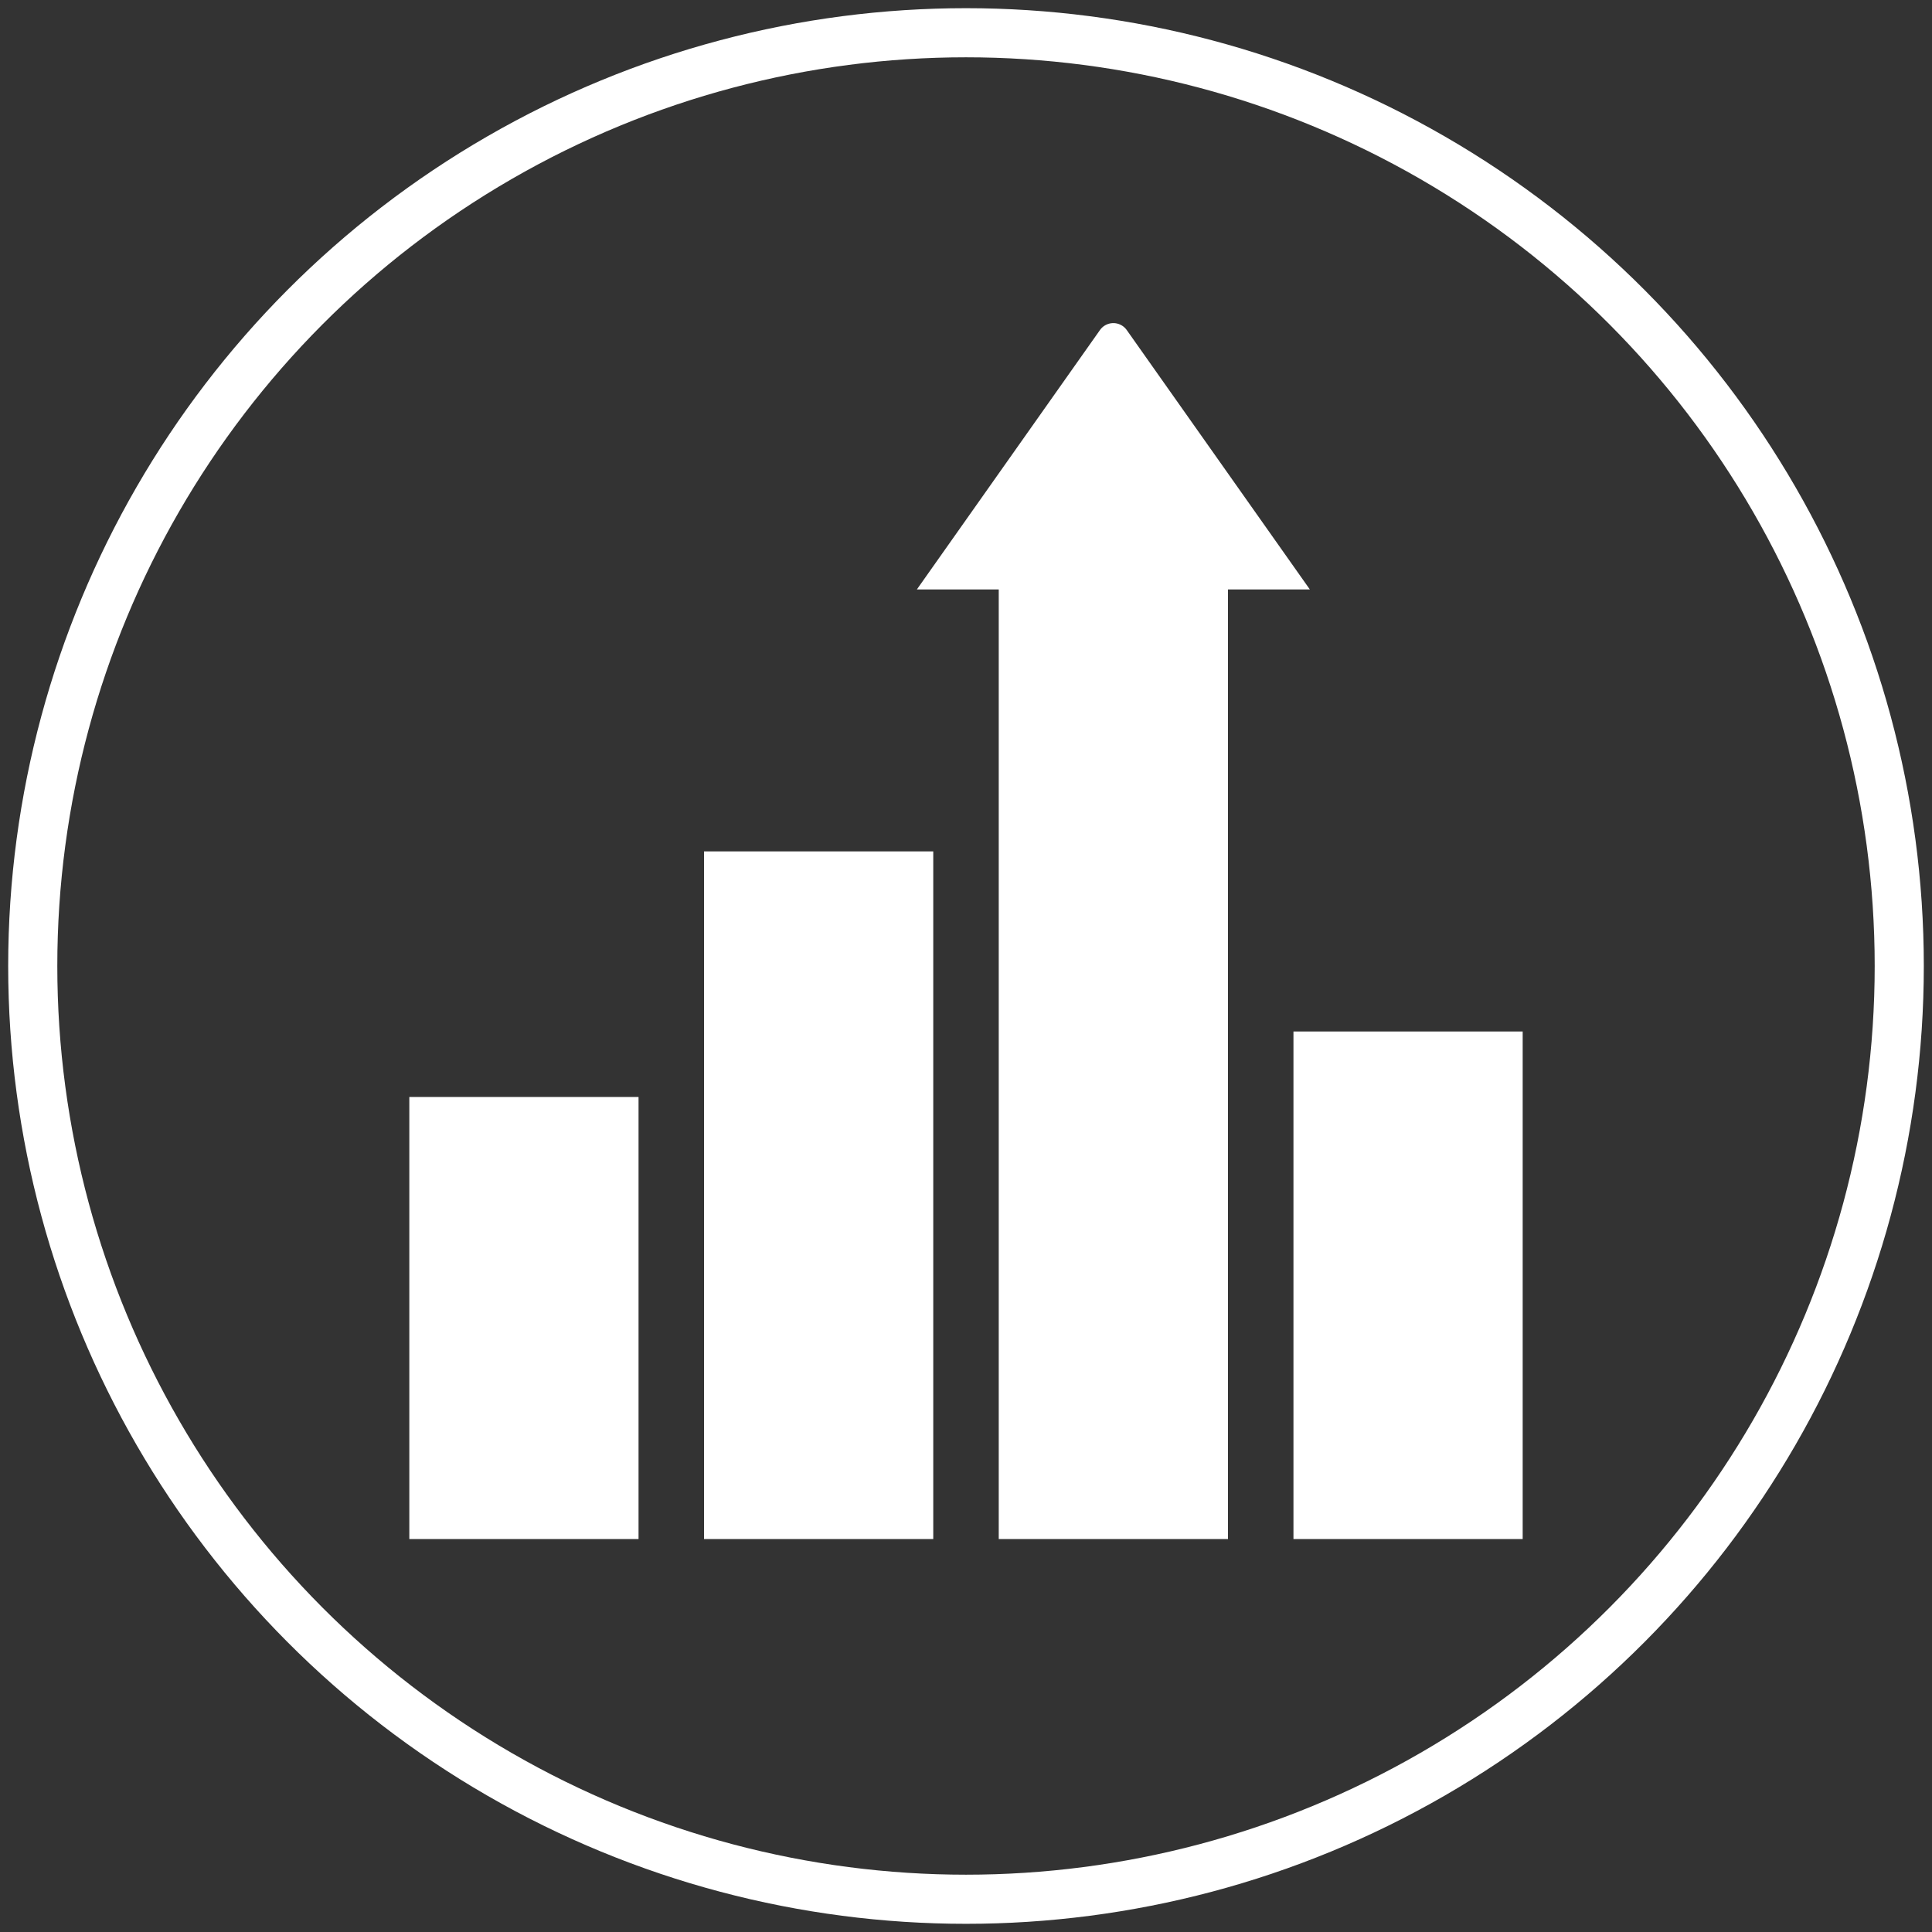
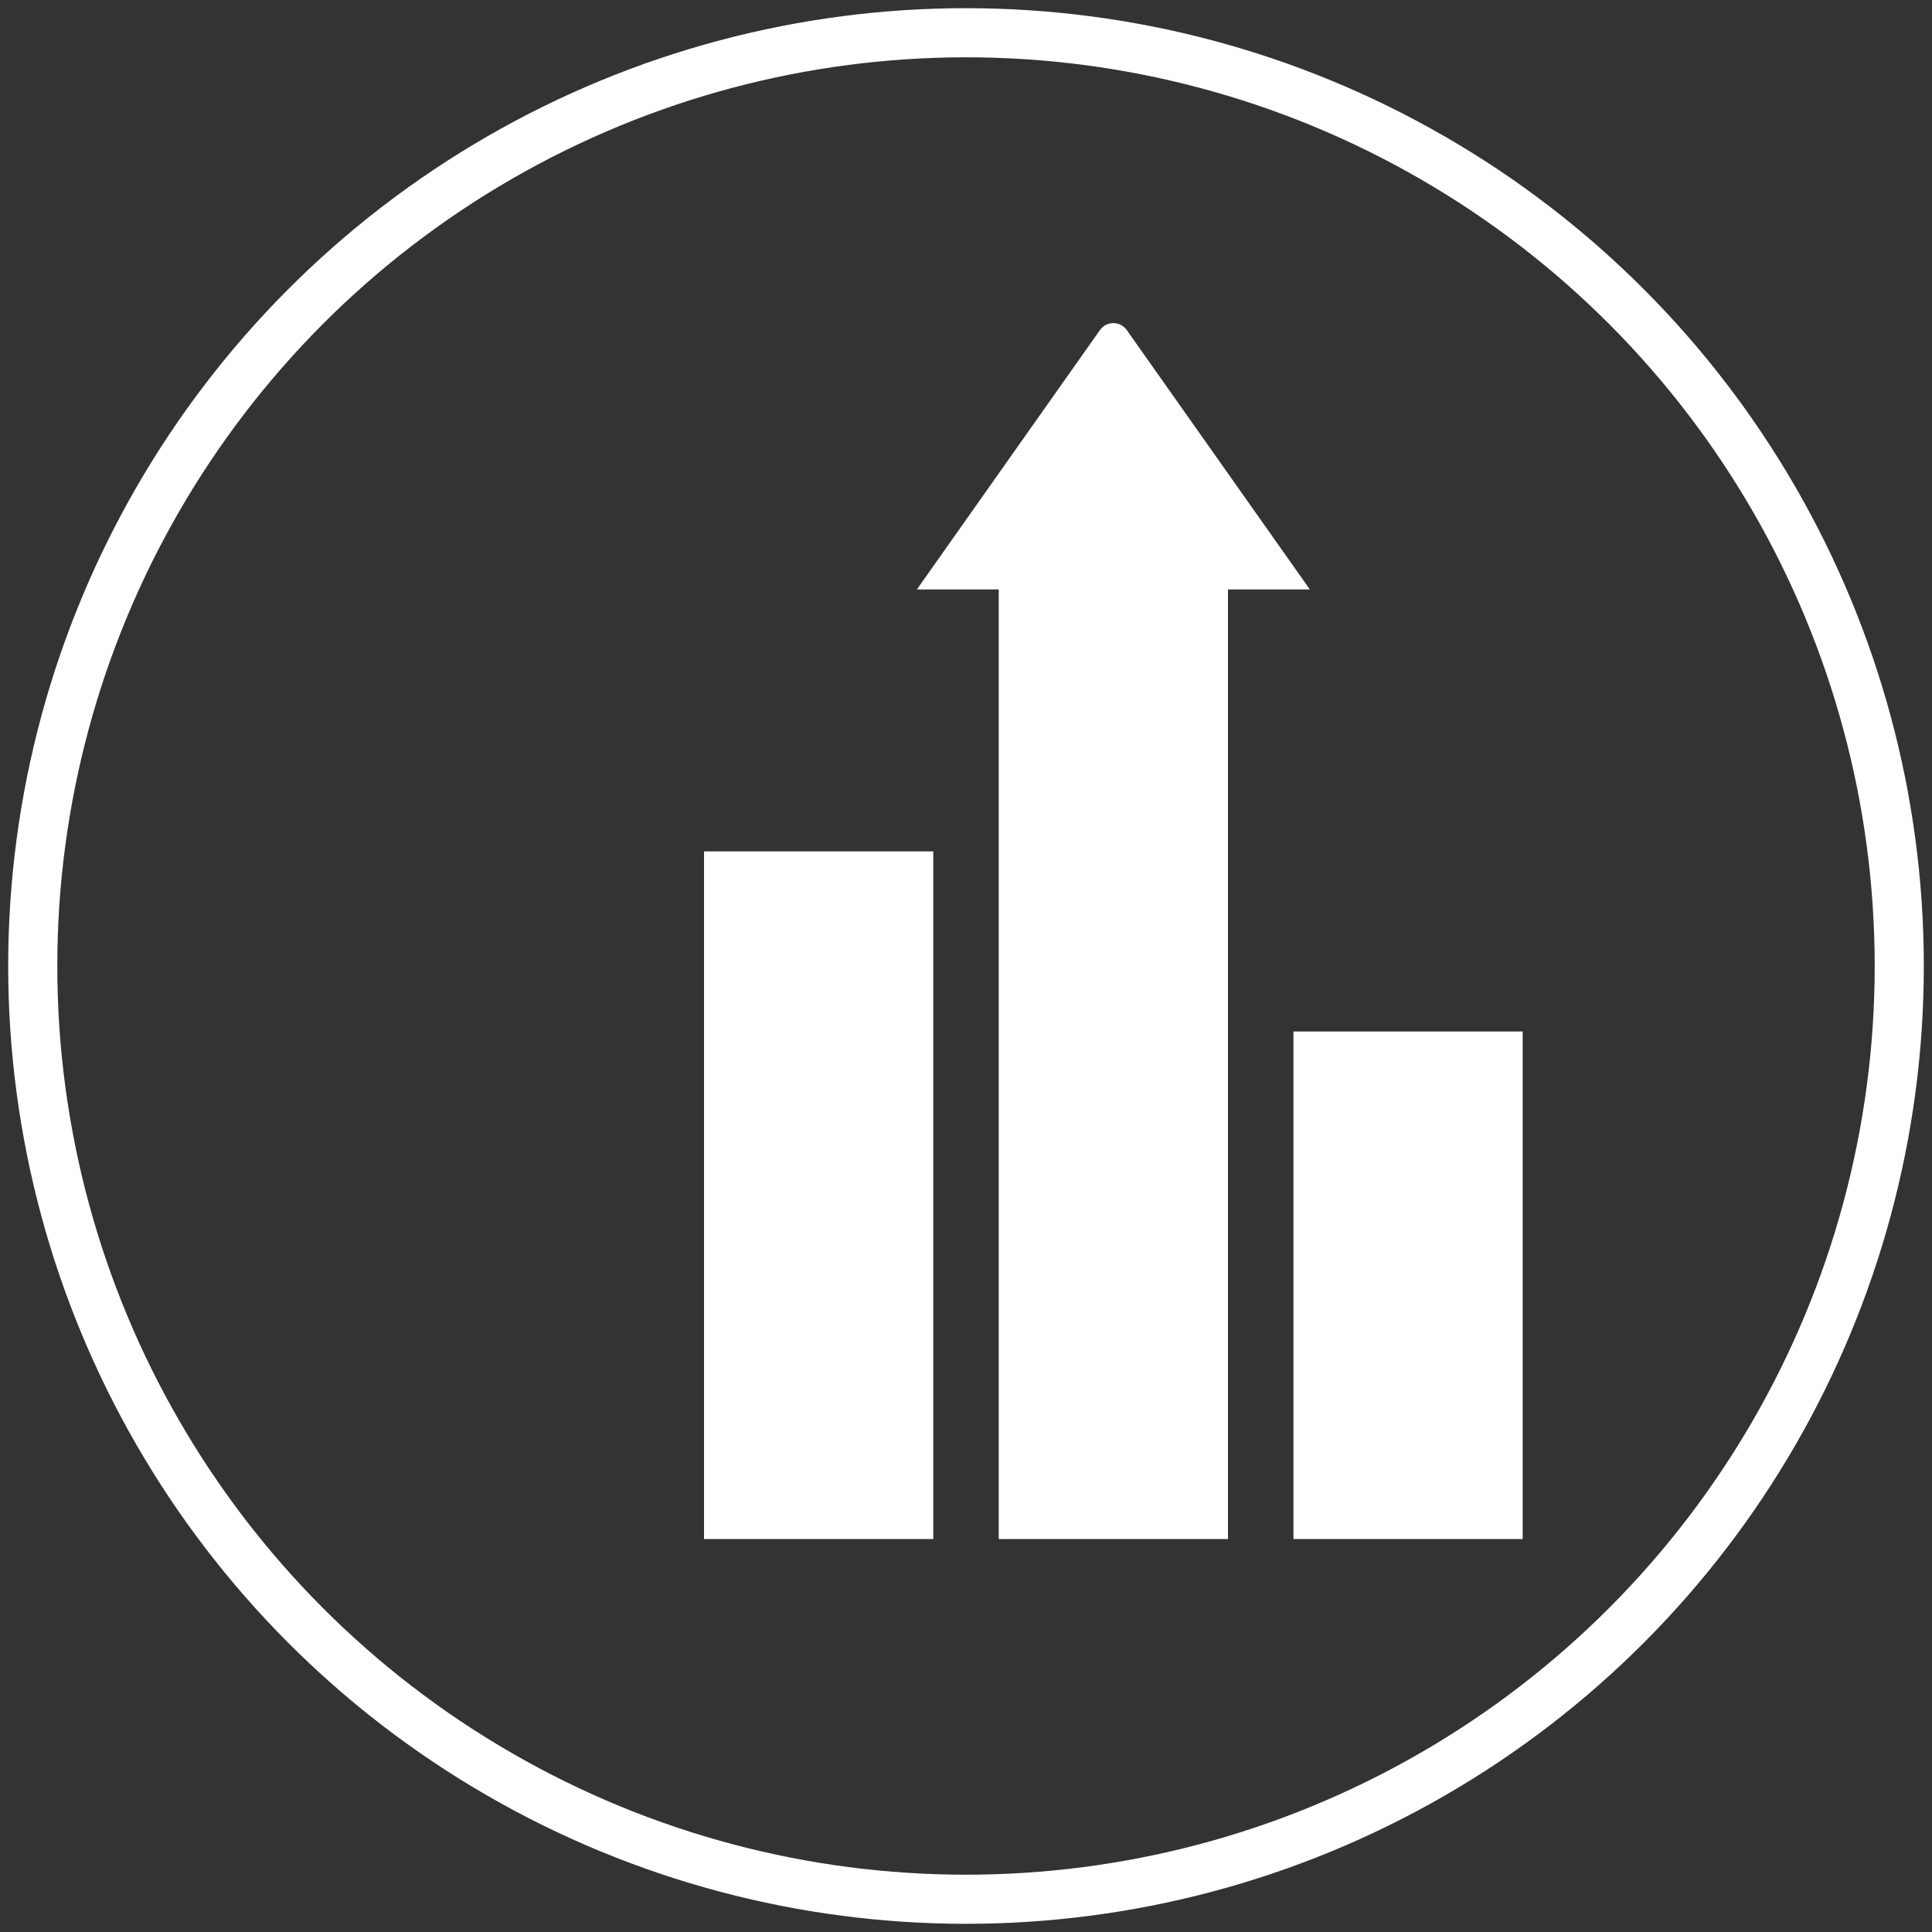
<svg xmlns="http://www.w3.org/2000/svg" width="118px" height="118px" viewBox="0 0 118 118" version="1.1">
  <rect x="0" y="0" width="118" height="118" fill="#333333" stroke="none" />
  <title>Group 22</title>
  <desc>Created with Sketch.</desc>
  <defs />
  <g id="web" stroke="none" stroke-width="1" fill="none" fill-rule="evenodd">
    <g id="index-copy" transform="translate(-155, -2415)">
      <g id="優勢" transform="translate(0, 2352)">
        <g id="Group-4">
          <g id="Group-22" transform="translate(157, 65)">
            <circle id="Oval-4" stroke="#FFFFFF" stroke-width="3" cx="57" cy="57" r="57" />
            <g id="Group-21" transform="translate(23, 17)" fill="#FFFFFF">
              <path d="M43.817,1.157 L55,17 L31,17 L42.183,1.157 L42.183,1.157 C42.502,0.706 43.125,0.599 43.577,0.917 C43.67,0.983 43.751,1.064 43.817,1.157 Z" id="Triangle" />
-               <rect id="Rectangle-5" x="0" y="48" width="14" height="27" />
              <rect id="Rectangle-5-Copy" x="18" y="33" width="14" height="42" />
              <rect id="Rectangle-5-Copy-3" x="54" y="44" width="14" height="31" />
              <rect id="Rectangle-5-Copy-2" x="36" y="16" width="14" height="59" />
            </g>
          </g>
        </g>
      </g>
    </g>
  </g>
</svg>